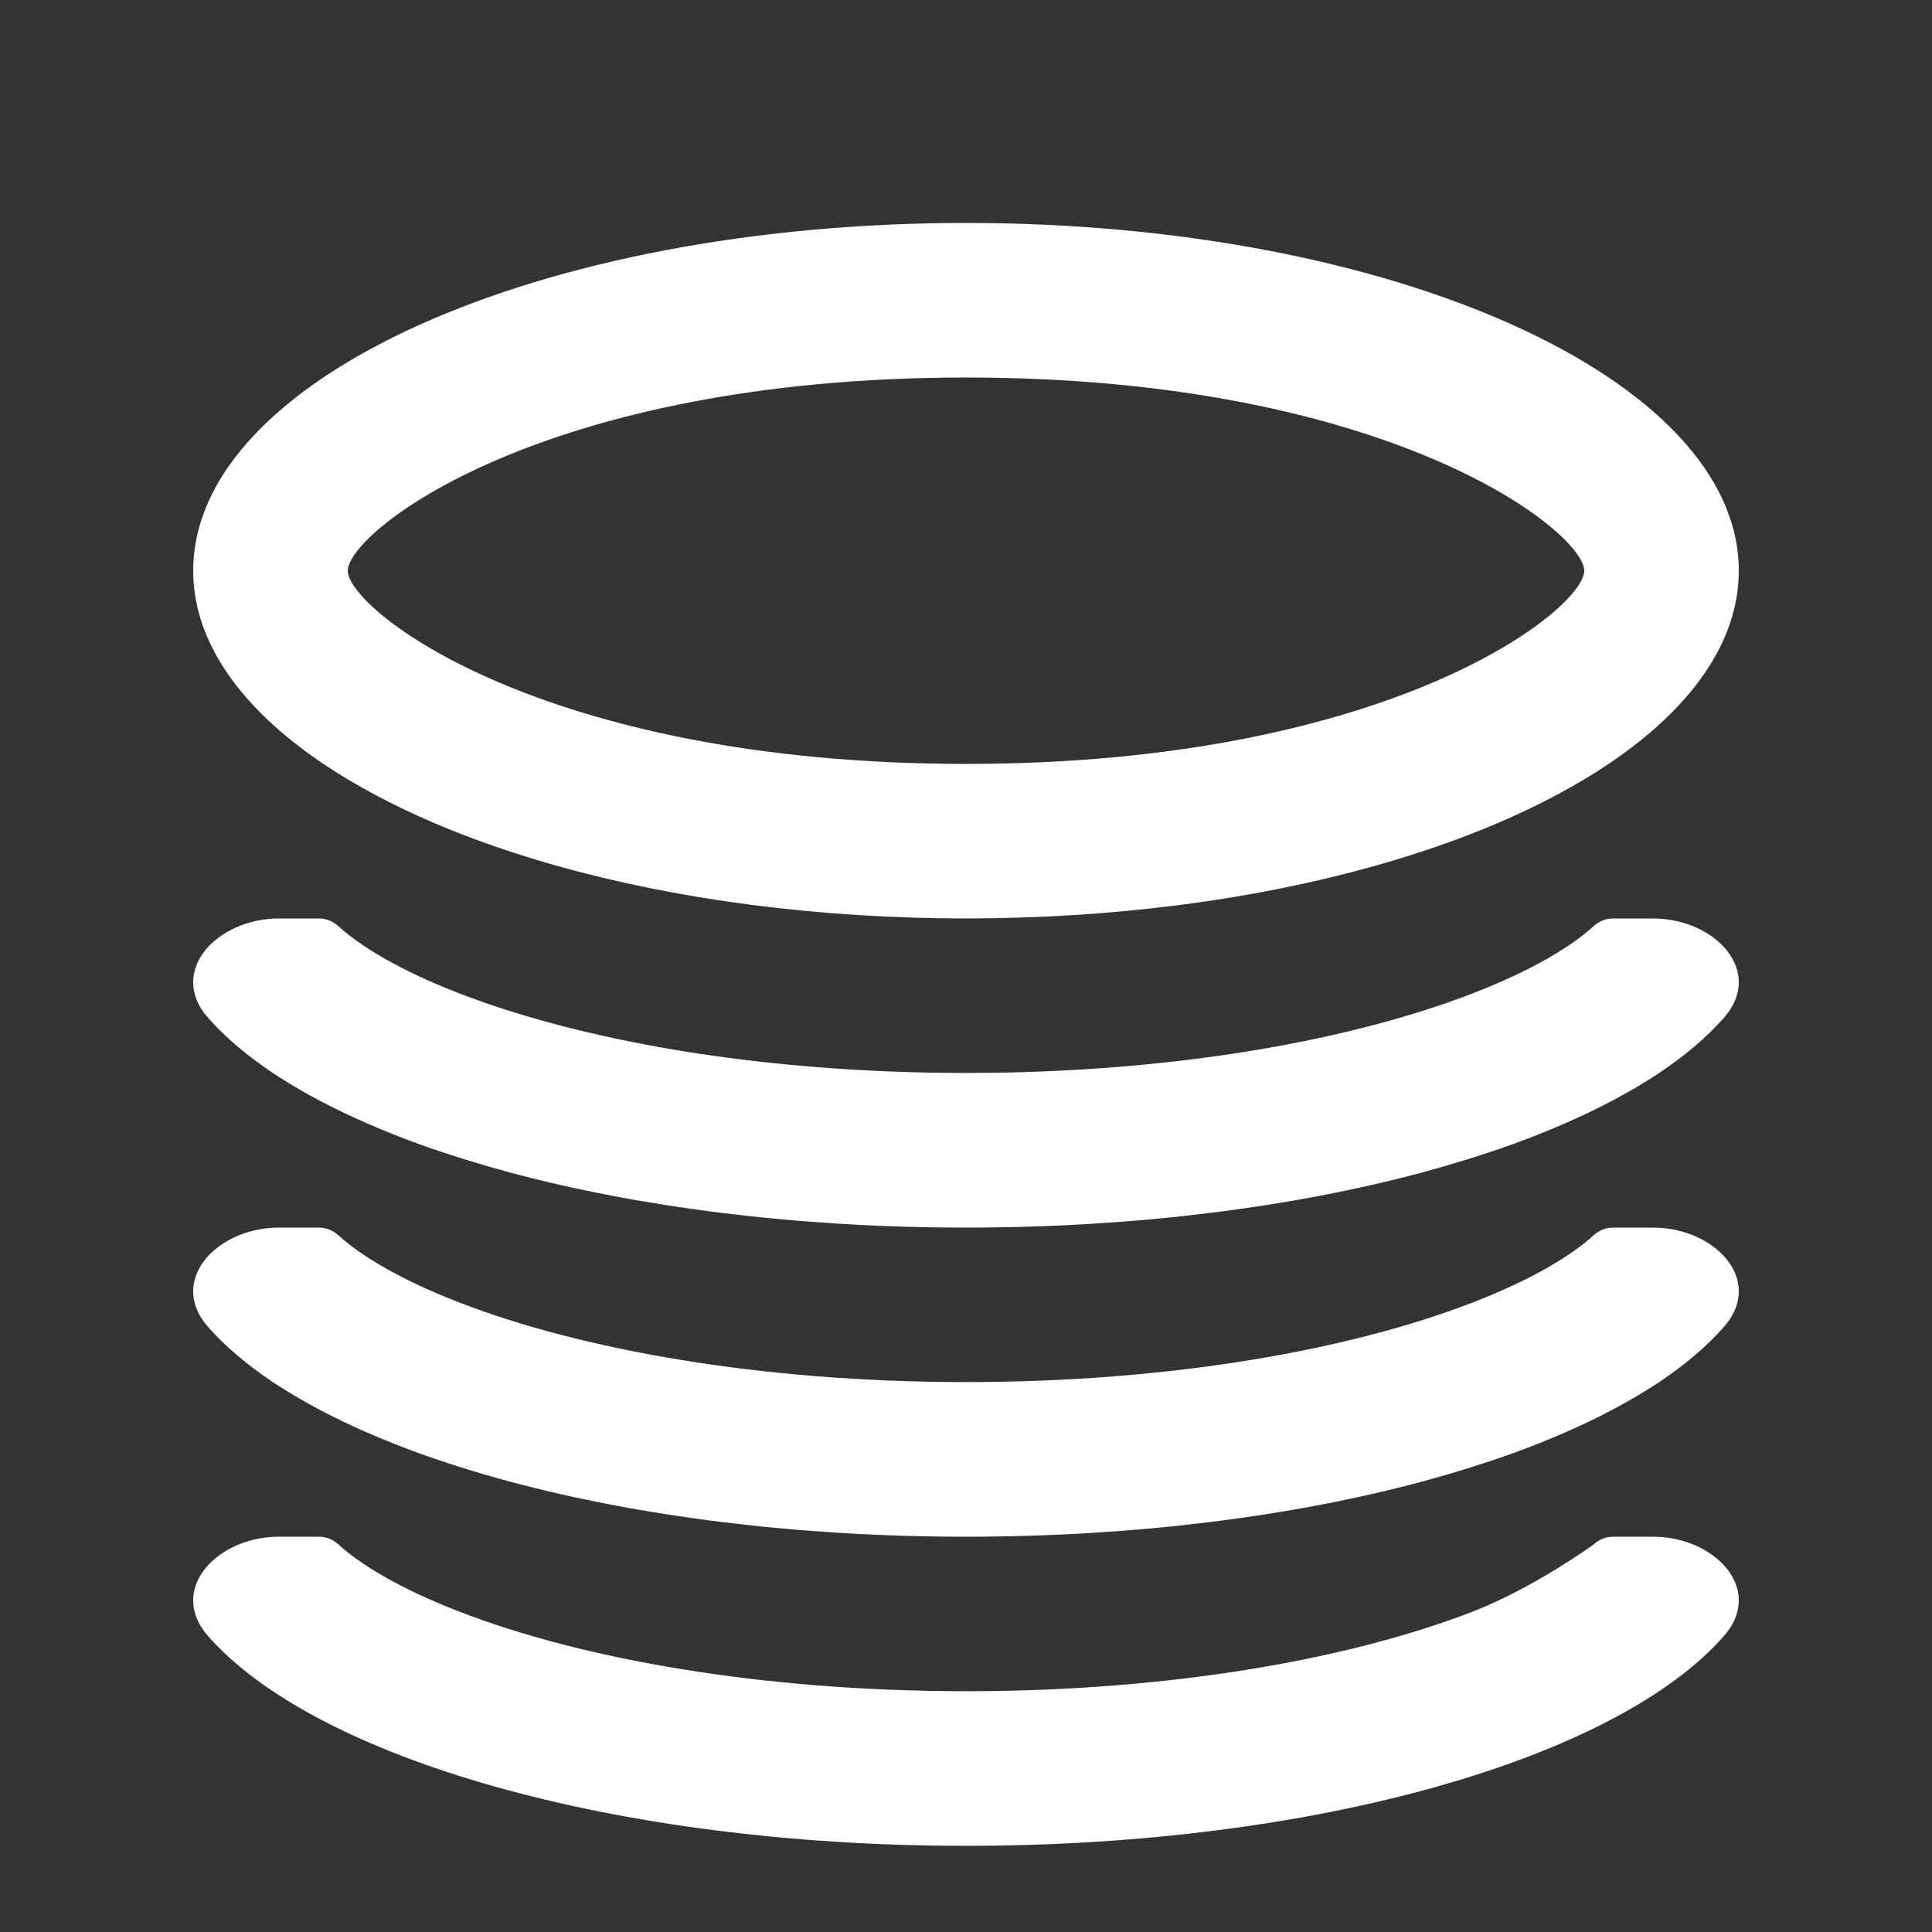
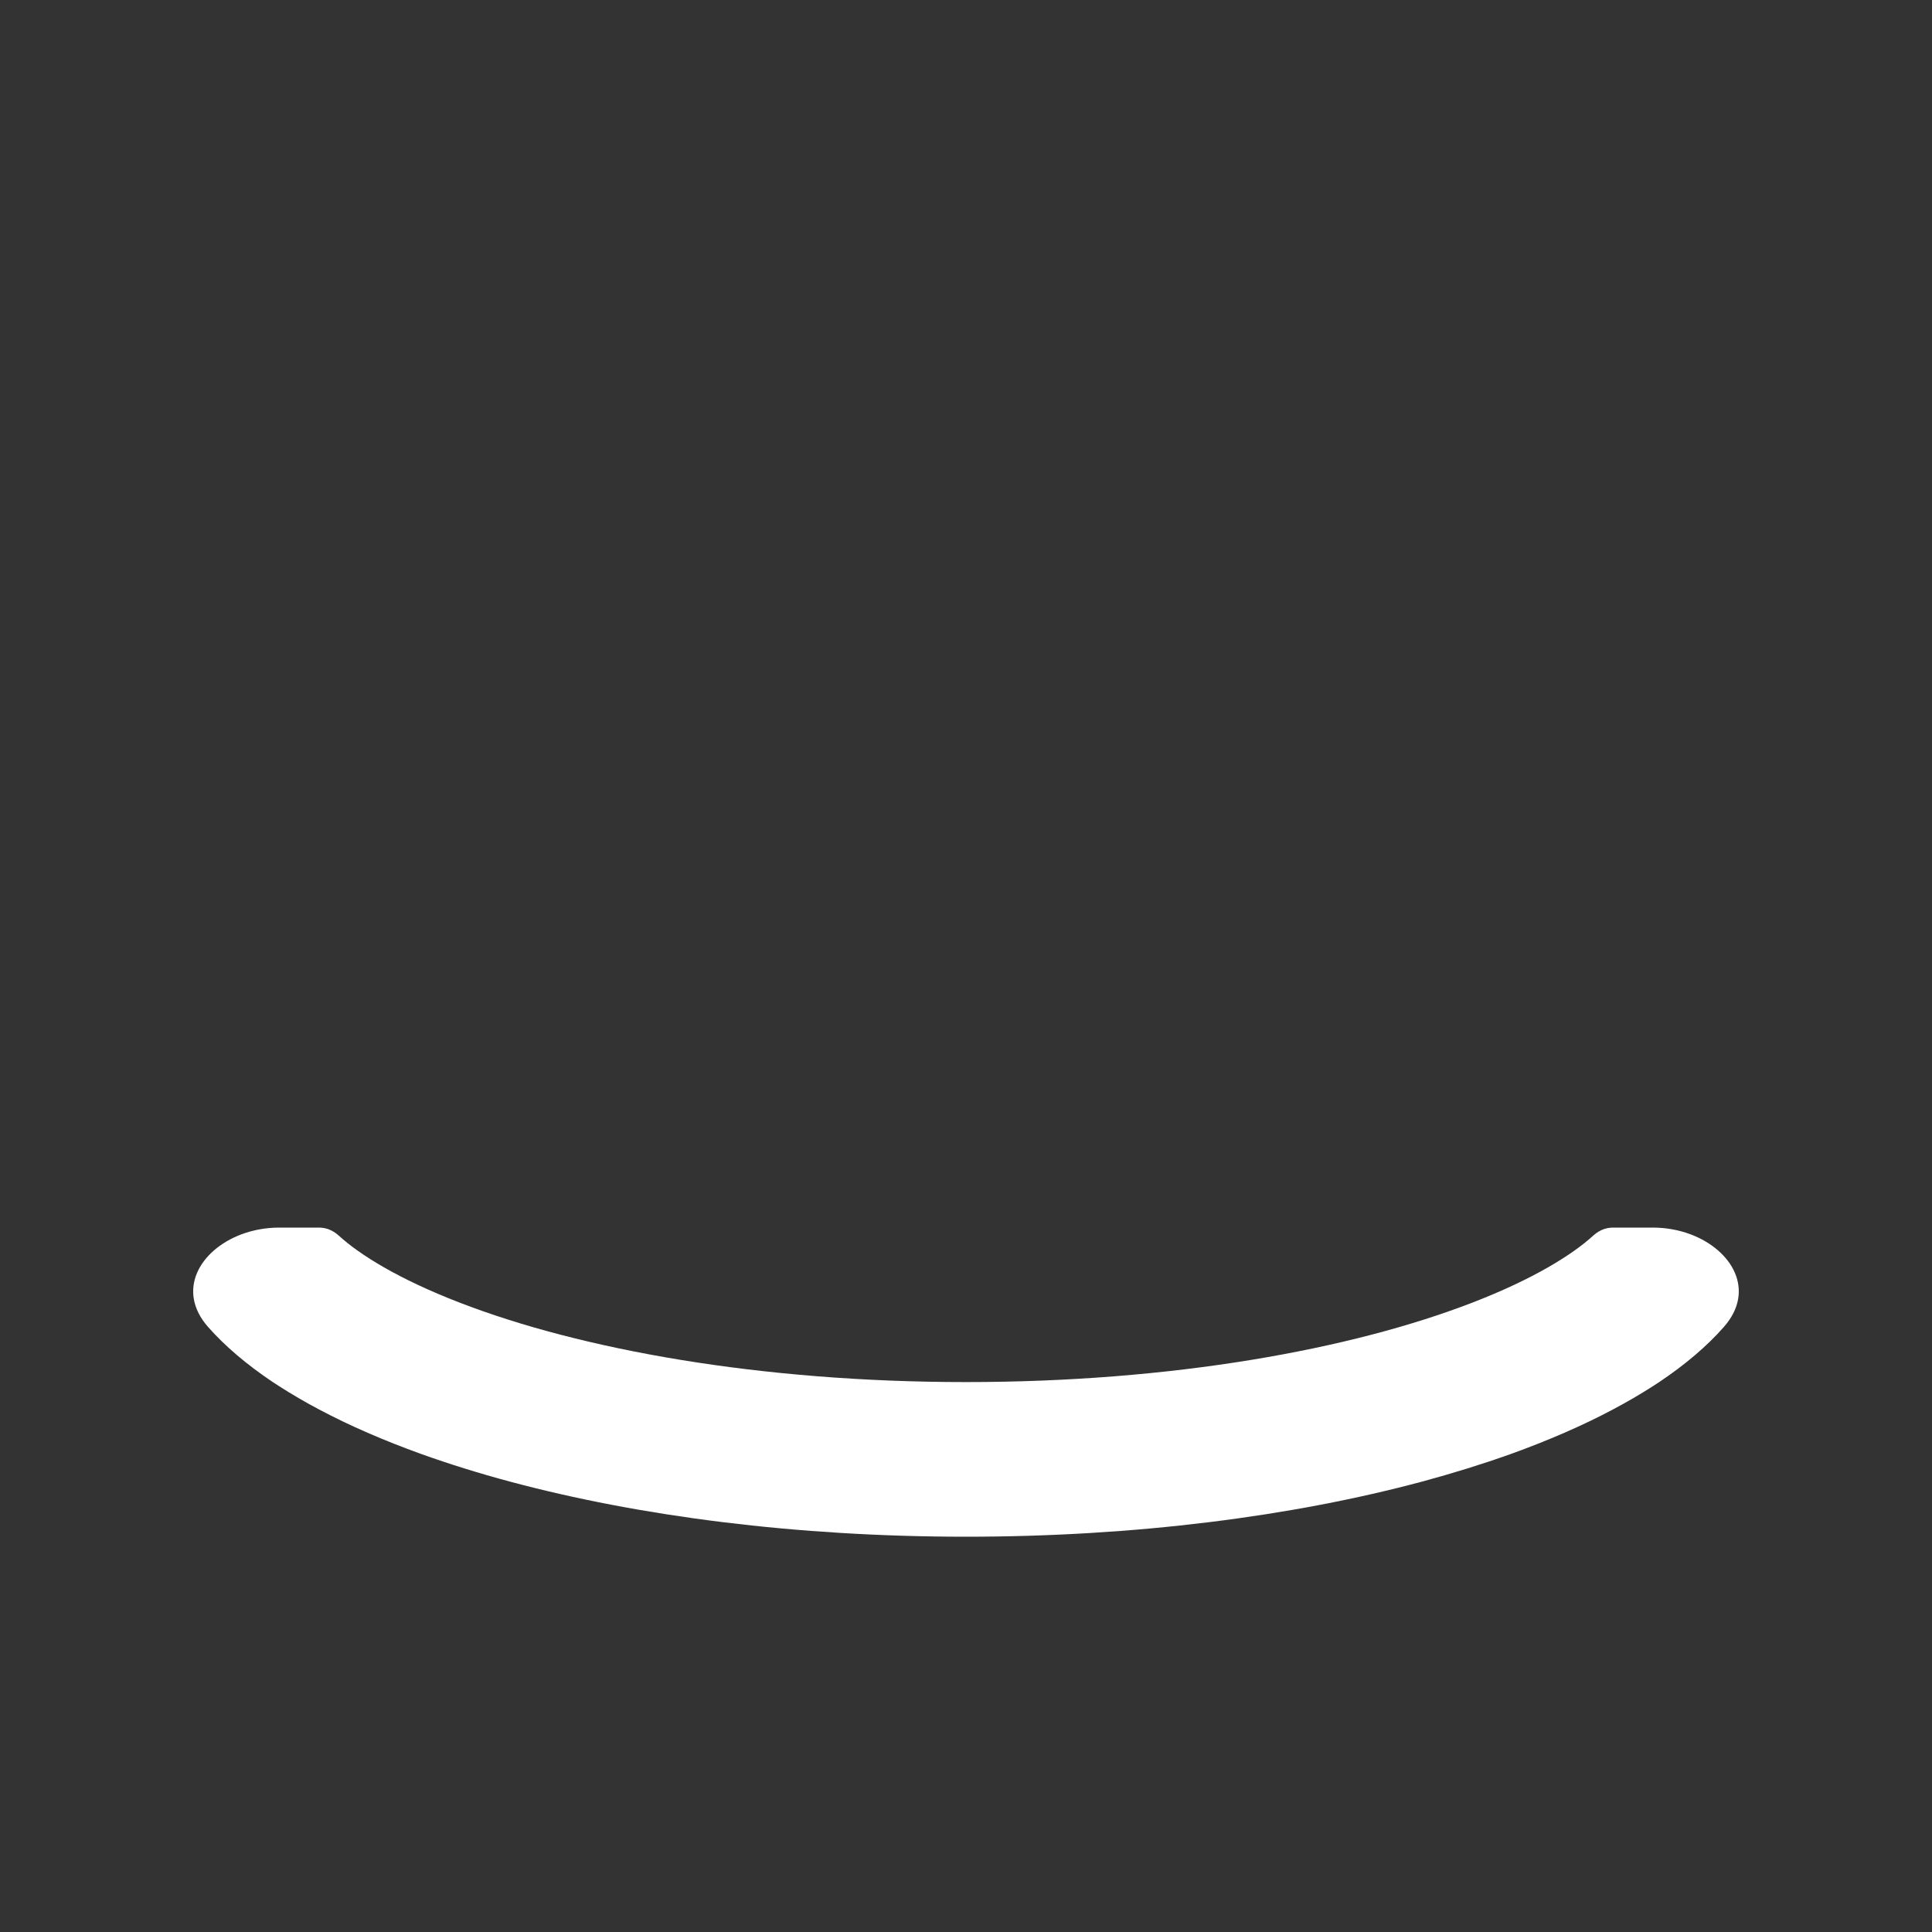
<svg xmlns="http://www.w3.org/2000/svg" width="25" height="25" viewBox="0 0 25 25" fill="none">
  <rect x="0" y="0" width="25" height="25" fill="#333333" stroke="none" />
-   <path fill-rule="evenodd" clip-rule="evenodd" d="M4.185 9.885C3.121 9.17 2.5 8.31 2.5 7.385C2.5 4.899 6.977 2.885 12.5 2.885C18.023 2.885 22.5 4.899 22.5 7.385C22.5 8.31 21.879 9.17 20.815 9.885C20.403 10.162 19.925 10.417 19.391 10.646C19.064 10.786 18.716 10.916 18.349 11.035C17.616 11.274 16.808 11.468 15.945 11.611C15.074 11.754 14.148 11.845 13.183 11.874C12.957 11.881 12.73 11.885 12.5 11.885C12.27 11.885 12.042 11.881 11.816 11.874C10.852 11.845 9.926 11.754 9.056 11.611C8.192 11.468 7.384 11.274 6.651 11.035C6.284 10.916 5.936 10.786 5.609 10.646C5.075 10.417 4.597 10.162 4.185 9.885ZM12.5 9.885C18 9.885 20.5 7.885 20.5 7.385C20.5 6.885 18 4.885 12.5 4.885C7 4.885 4.5 6.885 4.5 7.385C4.5 7.885 7 9.885 12.5 9.885Z" fill="white" />
-   <path d="M4.383 11.988C4.343 11.952 4.297 11.923 4.247 11.905L4.238 11.902C4.211 11.893 4.183 11.888 4.154 11.886C4.146 11.885 4.138 11.885 4.13 11.885H3.613C2.803 11.885 2.167 12.57 2.69 13.168C2.911 13.419 3.194 13.659 3.533 13.886C3.559 13.903 3.586 13.921 3.613 13.938C3.774 14.041 3.946 14.142 4.13 14.239C4.523 14.447 4.966 14.64 5.454 14.816C5.813 14.944 6.195 15.063 6.599 15.172C8.273 15.621 10.307 15.885 12.5 15.885C14.693 15.885 16.727 15.621 18.401 15.172C18.805 15.063 19.187 14.944 19.546 14.816C20.034 14.64 20.477 14.447 20.87 14.239C21.054 14.142 21.226 14.041 21.387 13.938C21.414 13.921 21.441 13.903 21.467 13.886C21.806 13.659 22.089 13.419 22.309 13.168C22.833 12.57 22.197 11.885 21.387 11.885H20.87C20.862 11.885 20.854 11.885 20.846 11.886C20.817 11.888 20.789 11.893 20.762 11.902L20.753 11.905C20.703 11.923 20.657 11.952 20.617 11.988C20.347 12.235 19.845 12.55 19.052 12.856C18.288 13.151 17.348 13.402 16.279 13.583C15.354 13.738 14.332 13.841 13.243 13.873C12.998 13.881 12.751 13.884 12.5 13.884C12.249 13.884 12.002 13.881 11.757 13.873C10.668 13.841 9.646 13.738 8.722 13.583C7.652 13.402 6.712 13.151 5.948 12.856C5.155 12.55 4.653 12.235 4.383 11.988Z" fill="white" />
  <path d="M21.387 15.885C21.56 15.885 21.725 15.916 21.873 15.971C22.416 16.174 22.721 16.698 22.309 17.168C22.089 17.419 21.806 17.659 21.467 17.886C21.441 17.903 21.414 17.921 21.387 17.938C21.226 18.041 21.054 18.142 20.87 18.239C20.477 18.448 20.034 18.64 19.546 18.816C19.187 18.944 18.805 19.063 18.401 19.172C16.727 19.621 14.693 19.885 12.5 19.885C10.307 19.885 8.273 19.621 6.599 19.172C6.195 19.064 5.813 18.944 5.454 18.816C4.966 18.64 4.523 18.448 4.13 18.239C3.946 18.142 3.774 18.041 3.613 17.938C3.586 17.921 3.559 17.903 3.533 17.886C3.194 17.659 2.911 17.419 2.69 17.168C2.279 16.698 2.584 16.174 3.127 15.971C3.275 15.916 3.44 15.885 3.613 15.885H4.13C4.138 15.885 4.146 15.885 4.154 15.886C4.183 15.888 4.211 15.893 4.238 15.902L4.247 15.905C4.297 15.923 4.343 15.952 4.383 15.988C4.653 16.235 5.155 16.55 5.948 16.856C7.521 17.464 9.837 17.884 12.5 17.884C15.163 17.884 17.479 17.464 19.052 16.856C19.845 16.55 20.347 16.235 20.617 15.988C20.657 15.952 20.703 15.923 20.753 15.905L20.762 15.902C20.789 15.893 20.817 15.888 20.846 15.886C20.854 15.885 20.862 15.885 20.87 15.885H21.387Z" fill="white" />
-   <path d="M22.309 21.168C22.721 20.698 22.416 20.174 21.873 19.971C21.725 19.916 21.56 19.885 21.387 19.885H20.87C20.862 19.885 20.854 19.885 20.846 19.886C20.817 19.888 20.789 19.893 20.762 19.902L20.753 19.905C20.703 19.923 20.657 19.952 20.617 19.988C20.617 19.988 19.845 20.55 19.052 20.856C17.546 21.438 15.361 21.848 12.841 21.882C12.728 21.884 12.614 21.884 12.5 21.884C9.837 21.884 7.521 21.464 5.948 20.856C5.155 20.55 4.653 20.235 4.383 19.988C4.343 19.952 4.297 19.923 4.247 19.905L4.238 19.902C4.211 19.893 4.183 19.888 4.154 19.886C4.146 19.885 4.138 19.885 4.13 19.885H3.613C3.44 19.885 3.275 19.916 3.127 19.971C2.584 20.174 2.279 20.698 2.69 21.168C4.074 22.747 7.943 23.885 12.5 23.885C17.056 23.885 20.926 22.747 22.309 21.168Z" fill="white" />
</svg>